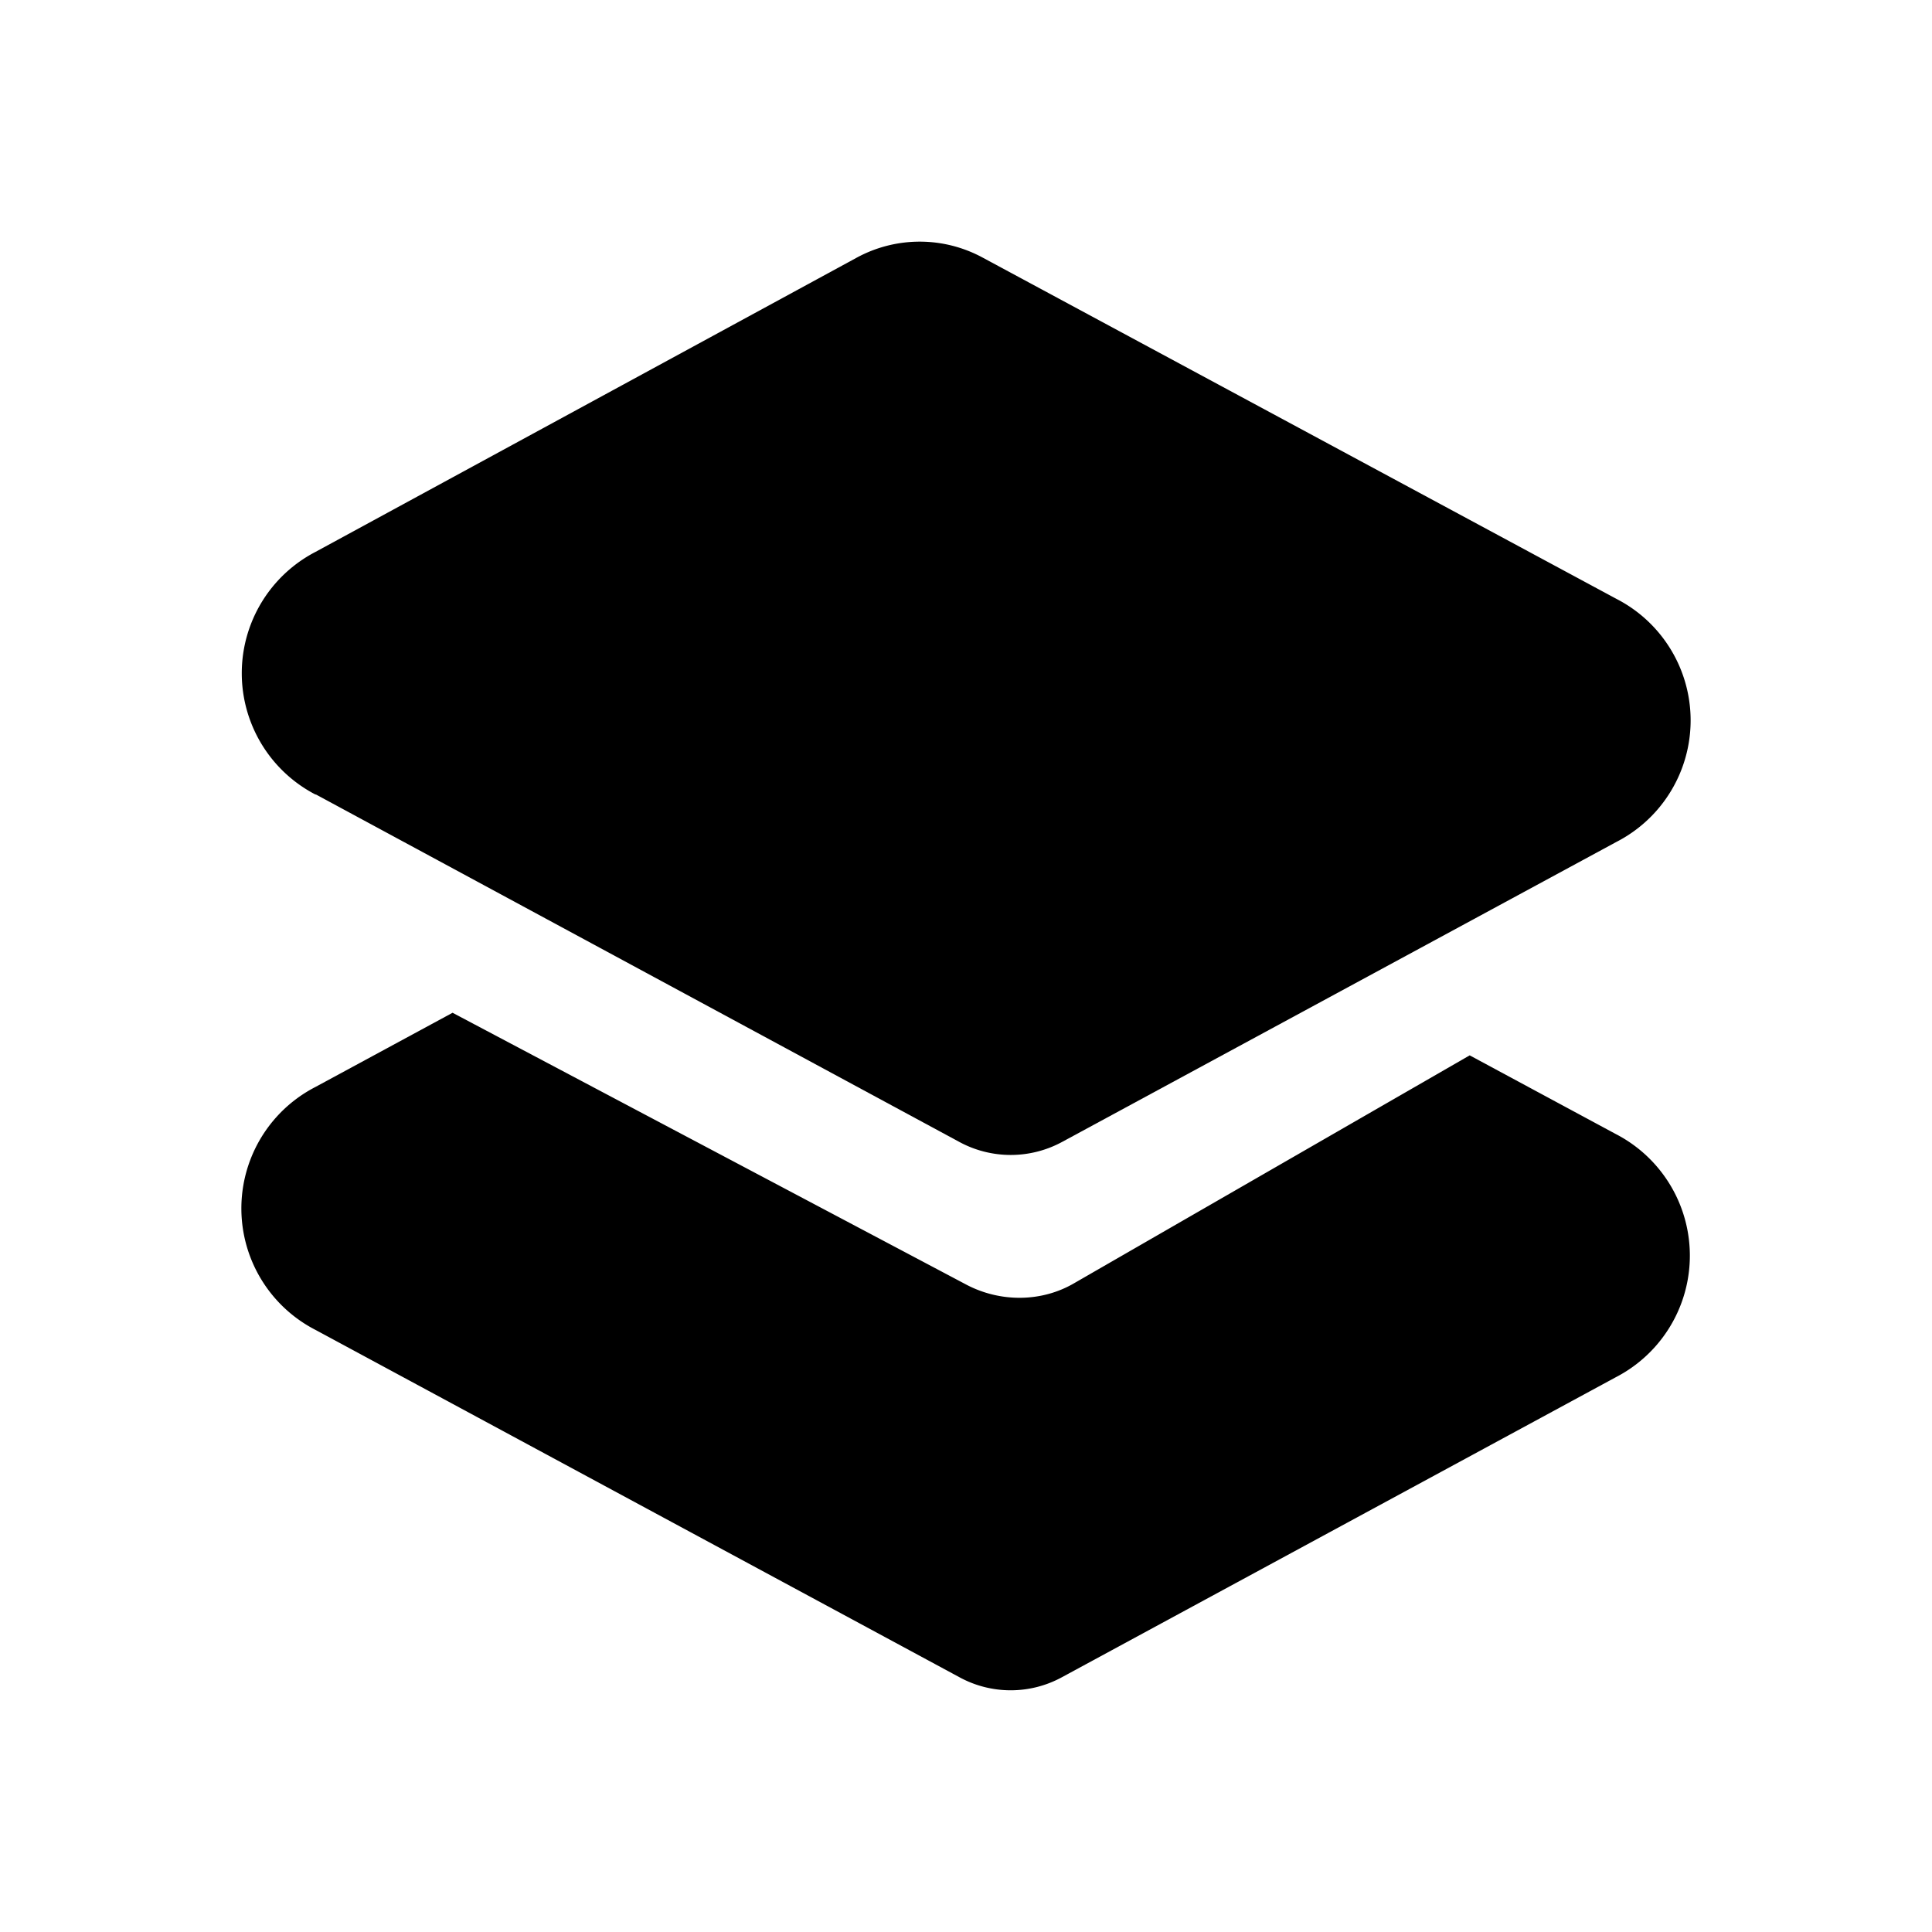
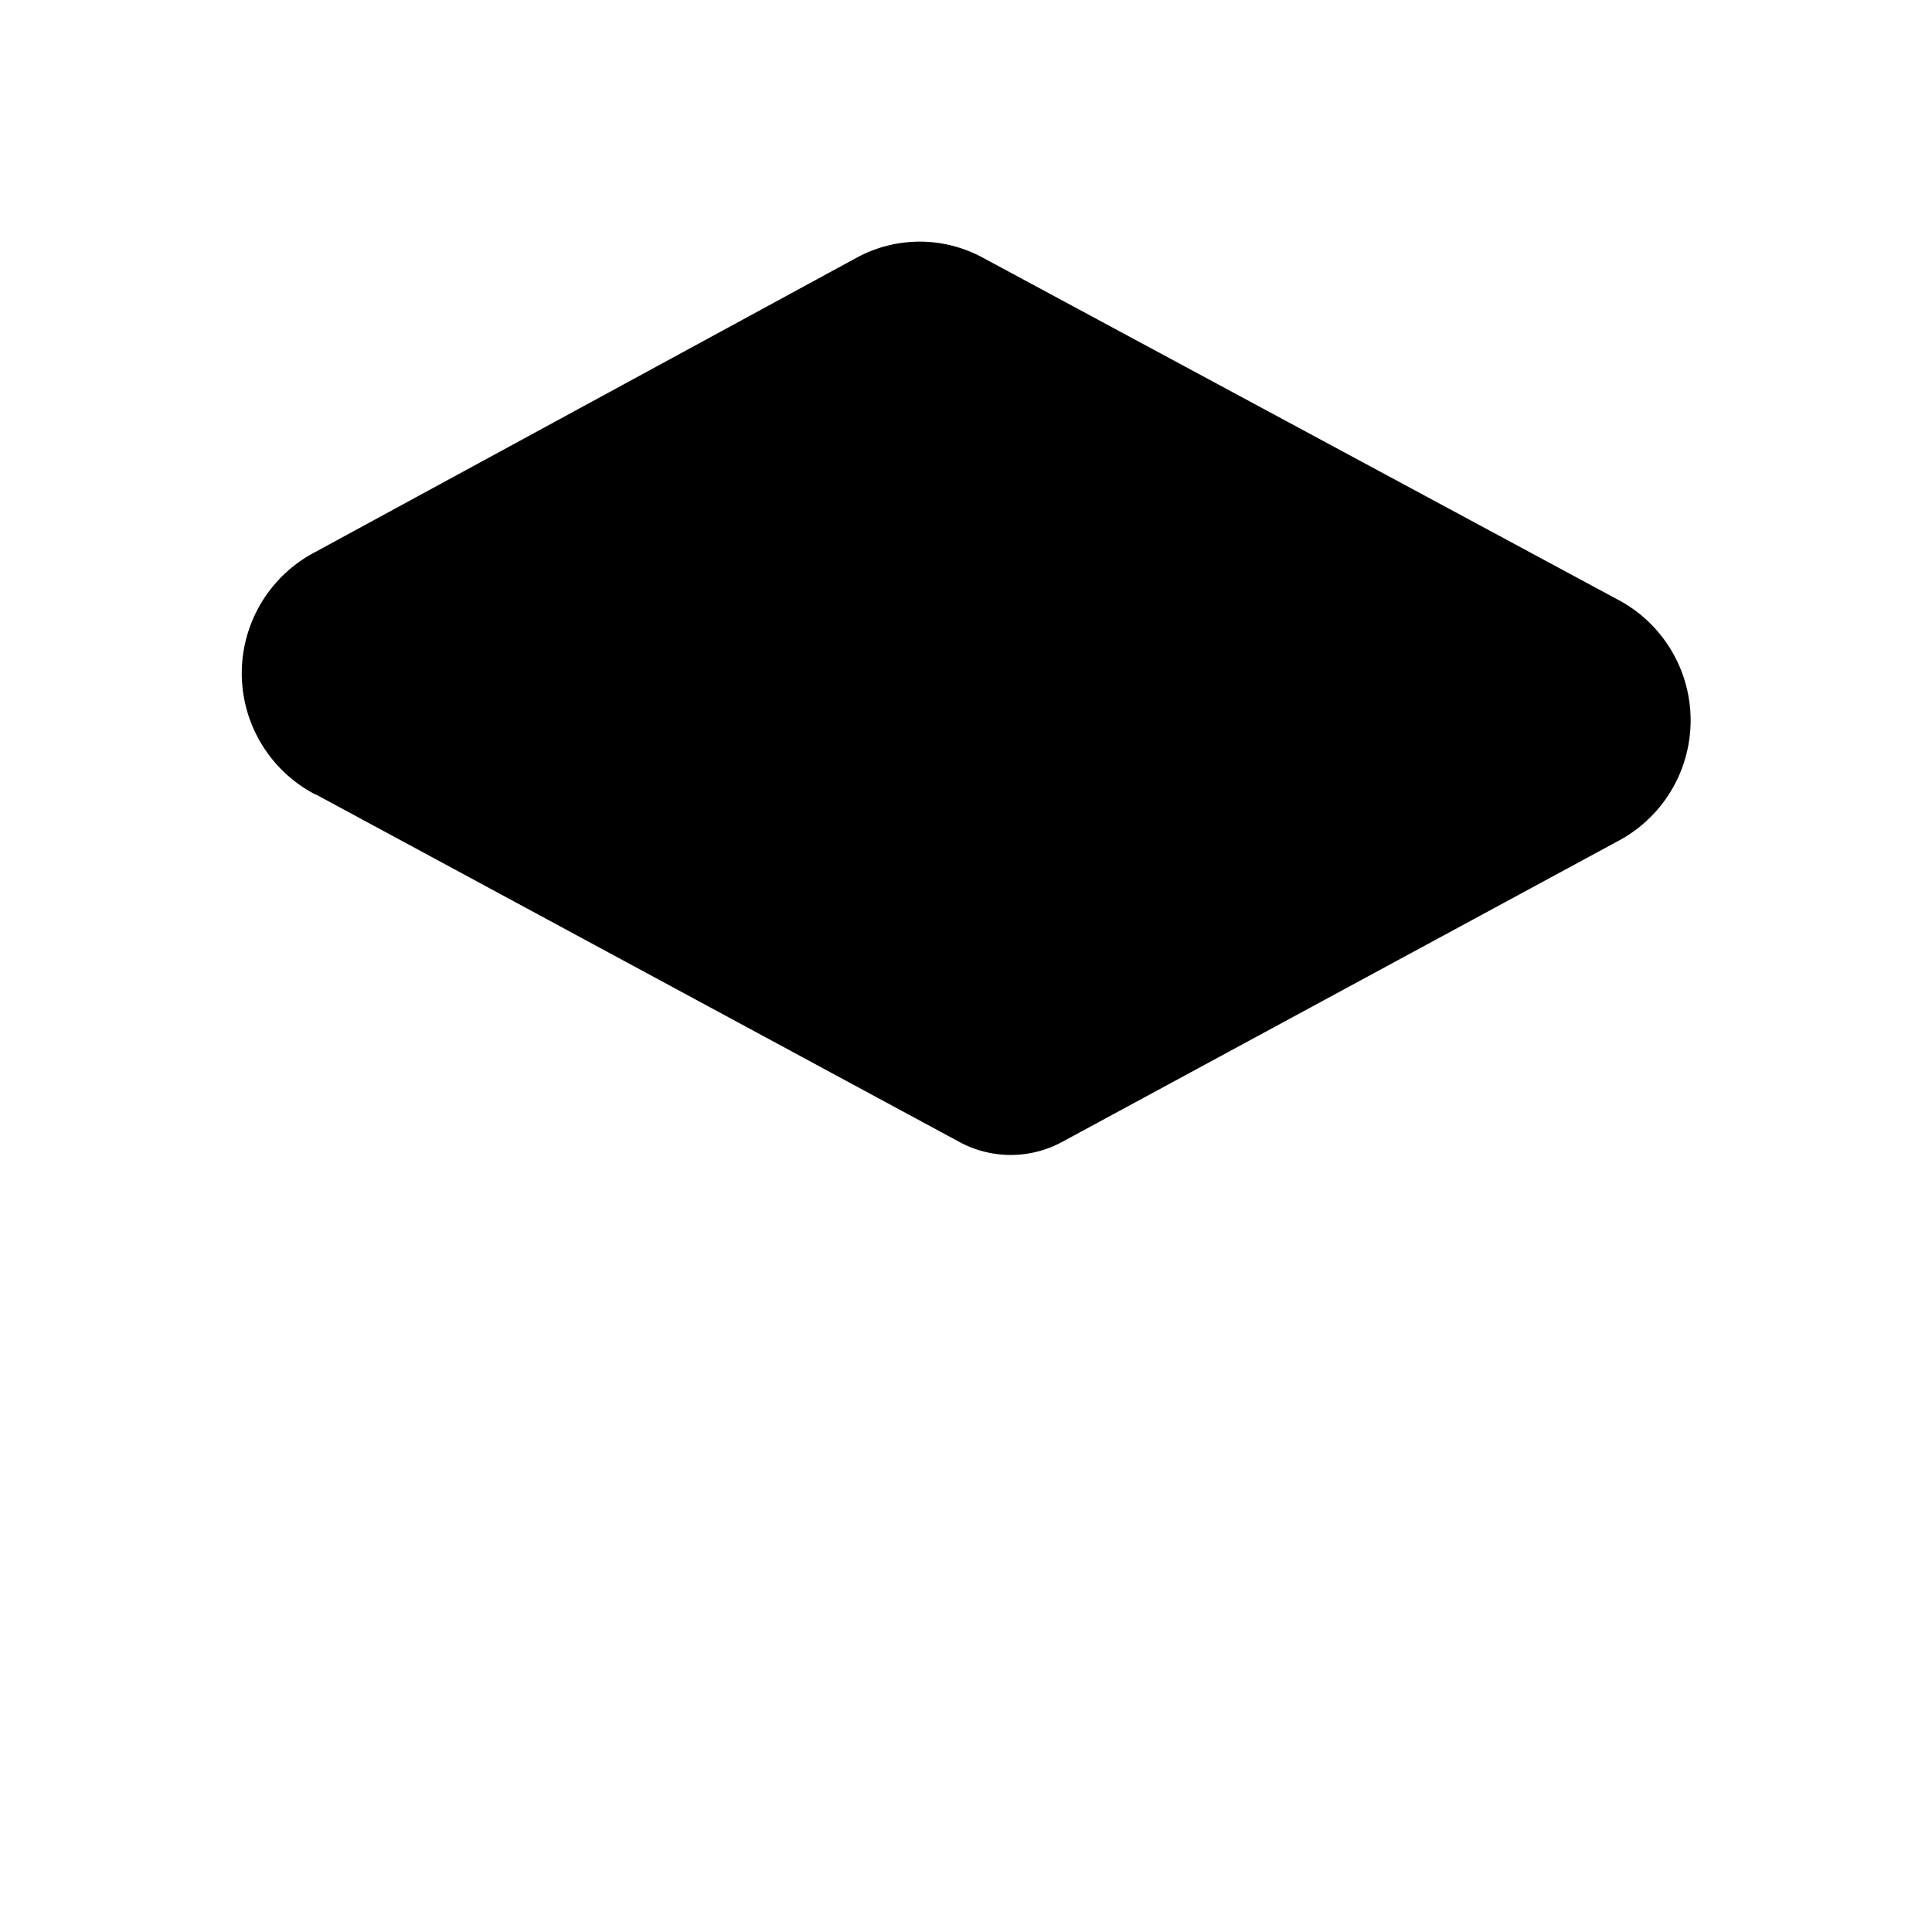
<svg xmlns="http://www.w3.org/2000/svg" width="1em" height="1em" viewBox="0 0 24 24">
  <path fill="currentColor" d="m3.924 9.869l7.996 4.318a1.34 1.34 0 0 0 1.271 0l6.888-3.728a1.697 1.697 0 0 0 0-3.02L12.207 3.2a1.64 1.64 0 0 0-1.563 0L3.919 6.856a1.698 1.698 0 0 0 0 3.014z" />
-   <path fill="currentColor" d="m5.622 12.581l6.376 3.374c.422.225.94.225 1.35-.017l4.909-2.828l1.816.978a1.7 1.7 0 0 1 0 3.02l-6.883 3.728a1.33 1.33 0 0 1-1.27 0l-7.996-4.313a1.697 1.697 0 0 1-.006-3.02z" />
</svg>